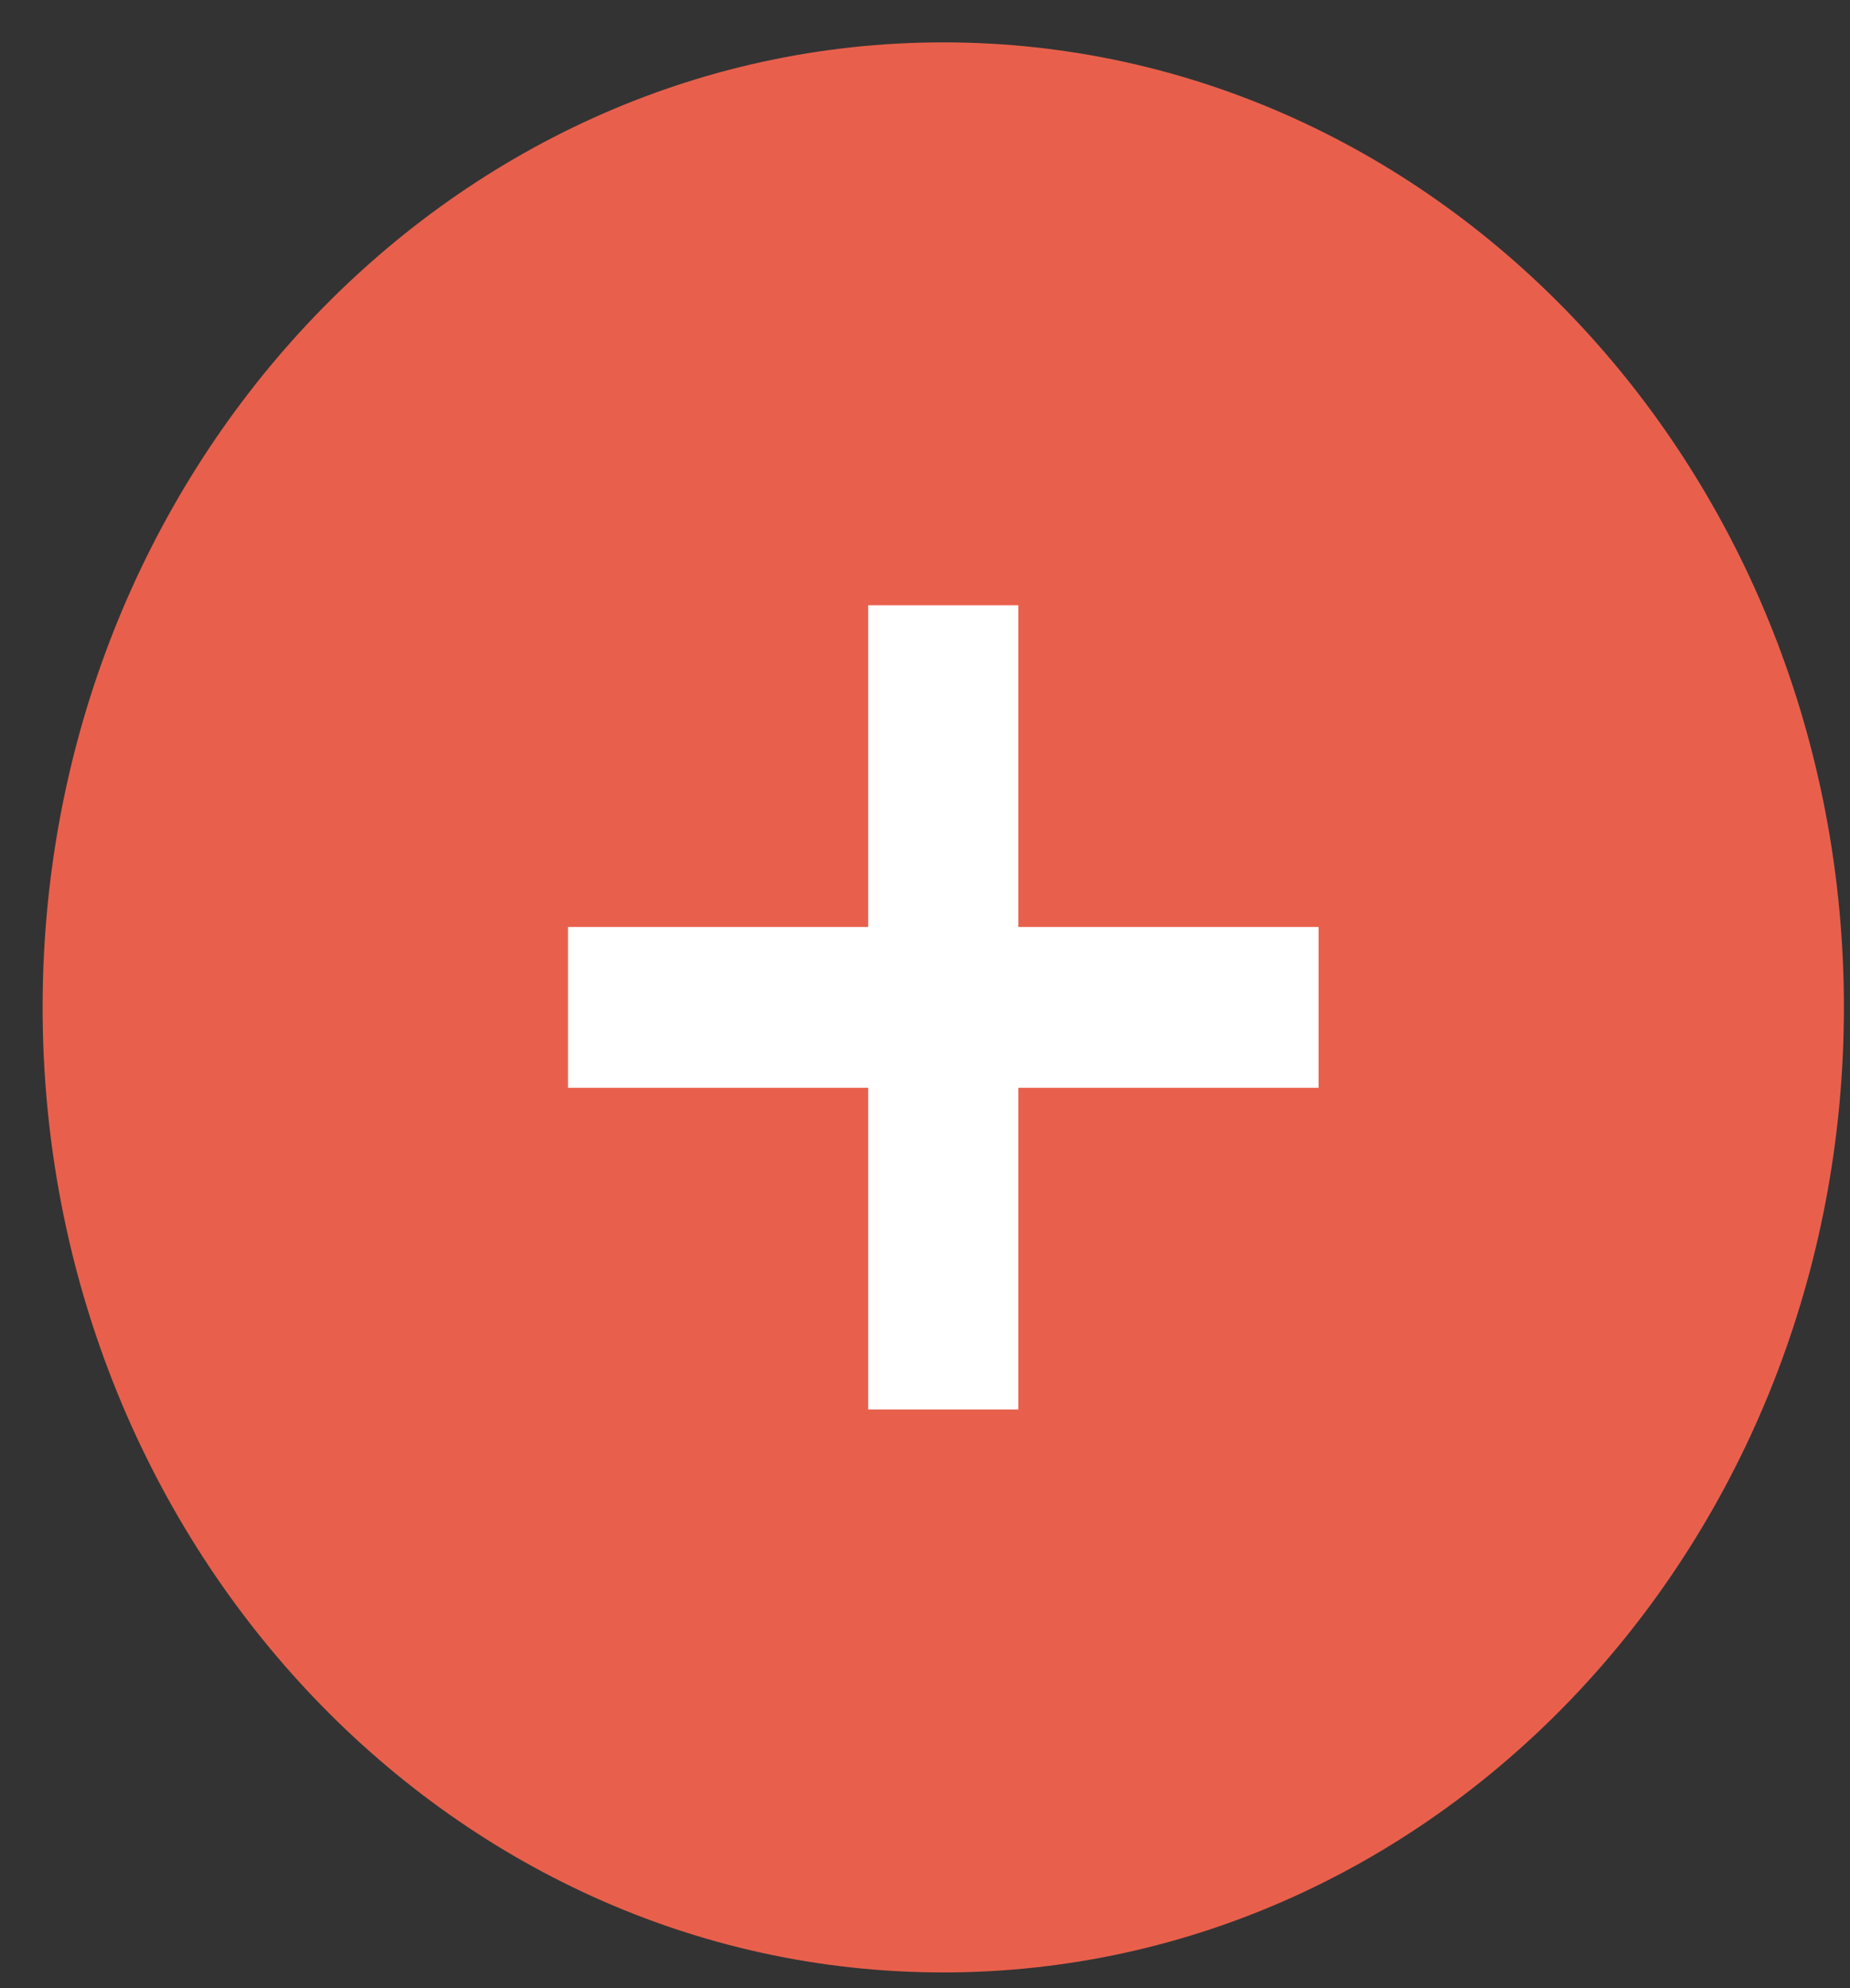
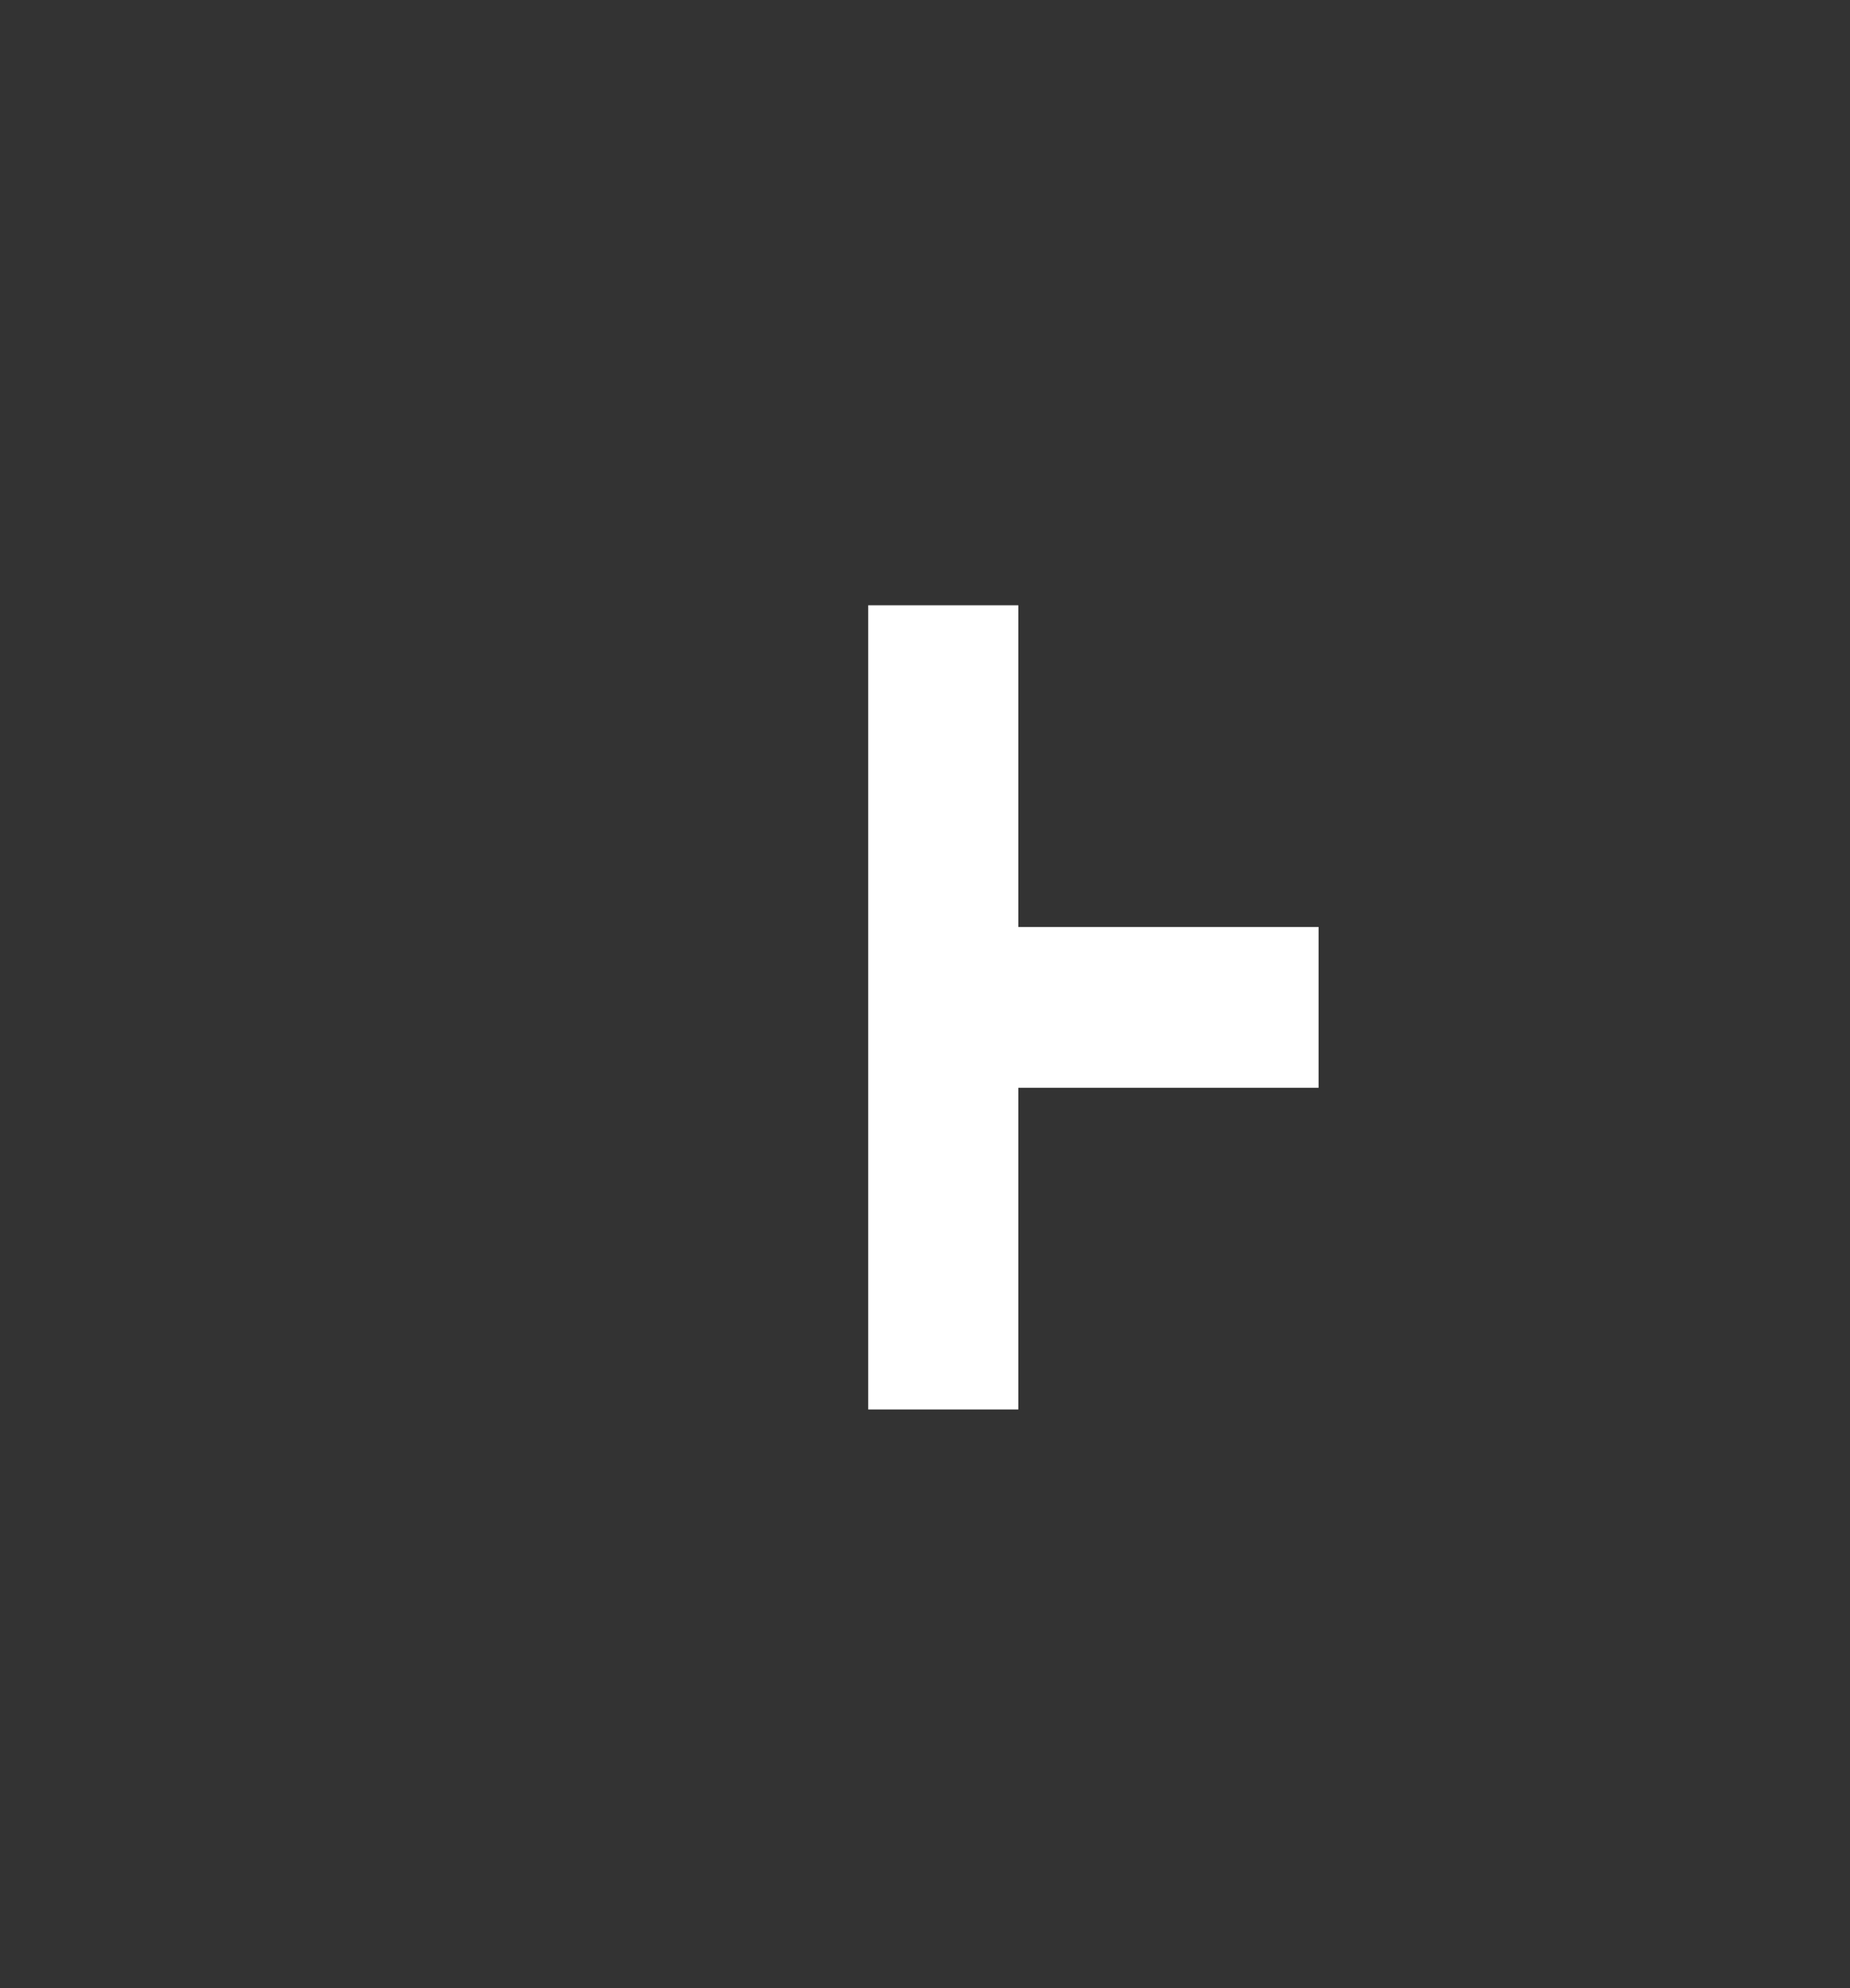
<svg xmlns="http://www.w3.org/2000/svg" width="27" height="29" viewBox="0 0 27 29" fill="none">
  <rect x="0" y="0" width="27" height="29" fill="#333333" stroke="none" />
-   <path d="M13.767 28.771C21.026 28.771 26.911 22.468 26.911 14.694C26.911 6.92 21.026 0.618 13.767 0.618C6.507 0.618 0.622 6.92 0.622 14.694C0.622 22.468 6.507 28.771 13.767 28.771Z" fill="#E8604C" />
-   <path fill-rule="evenodd" clip-rule="evenodd" d="M14.862 13.521H19.244V15.867H14.862V20.559H12.671V15.867H8.29V13.521H12.671V8.829H14.862V13.521Z" fill="white" />
+   <path fill-rule="evenodd" clip-rule="evenodd" d="M14.862 13.521H19.244V15.867H14.862V20.559H12.671V15.867H8.29H12.671V8.829H14.862V13.521Z" fill="white" />
</svg>